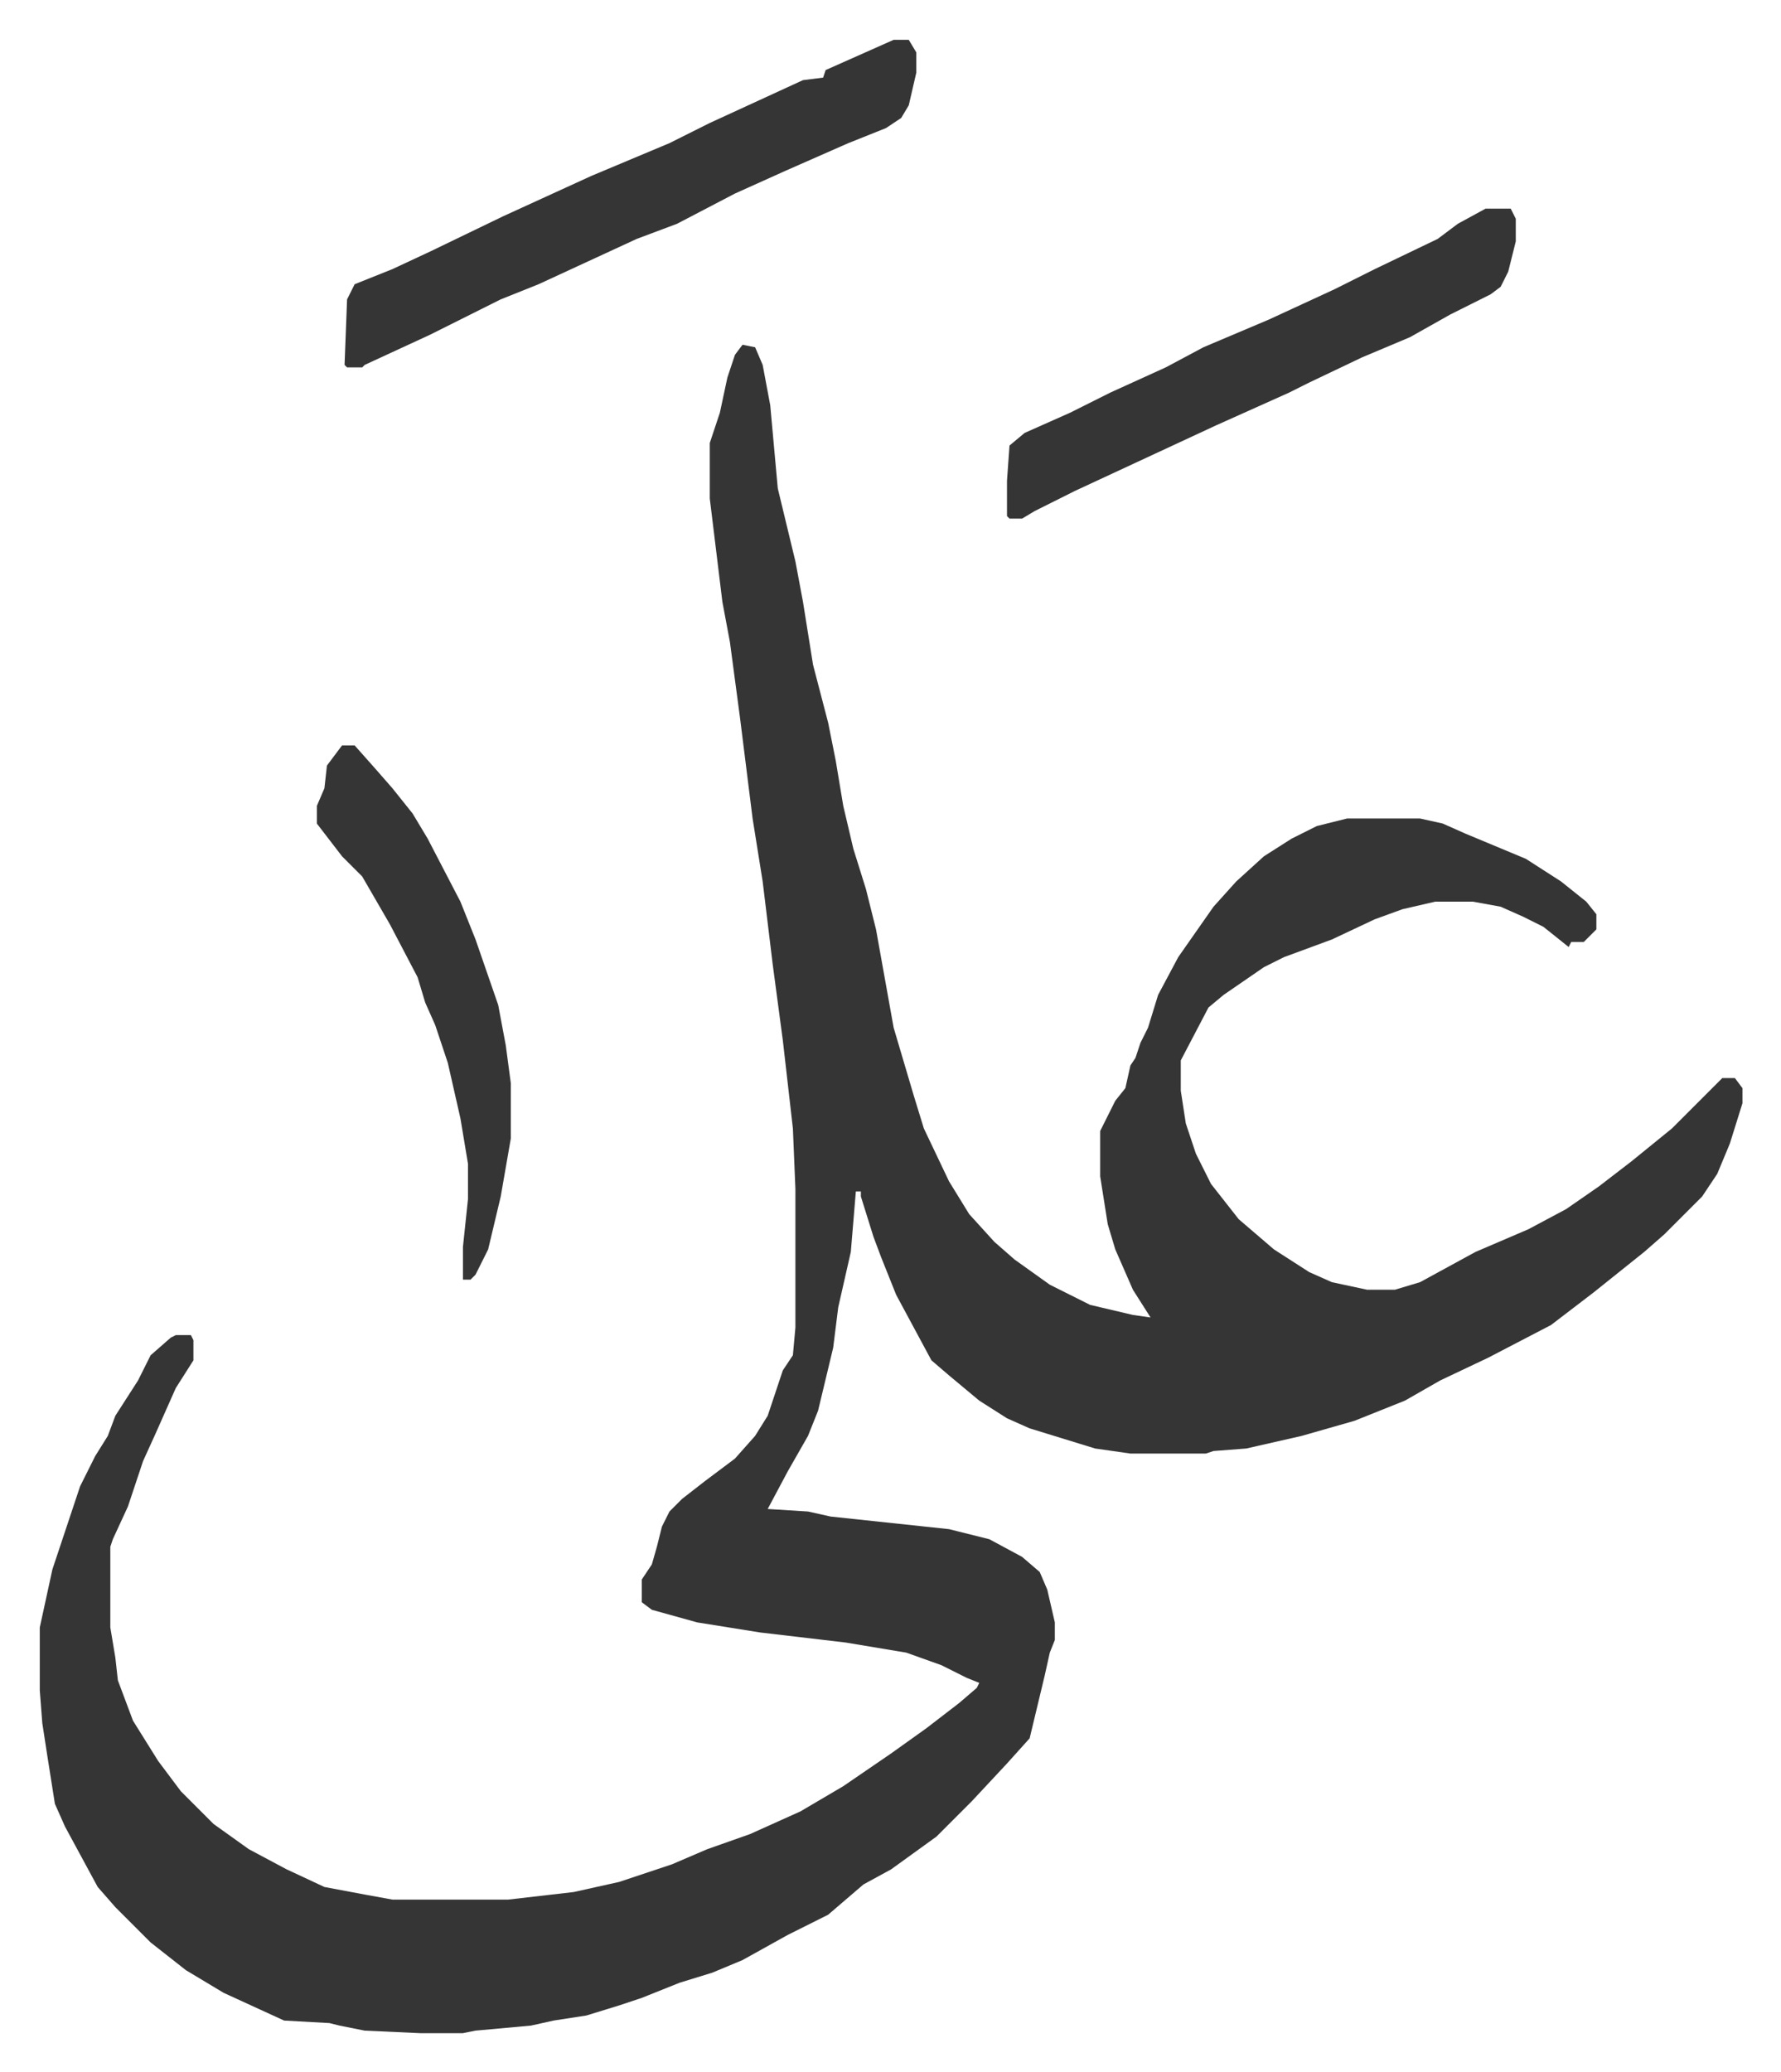
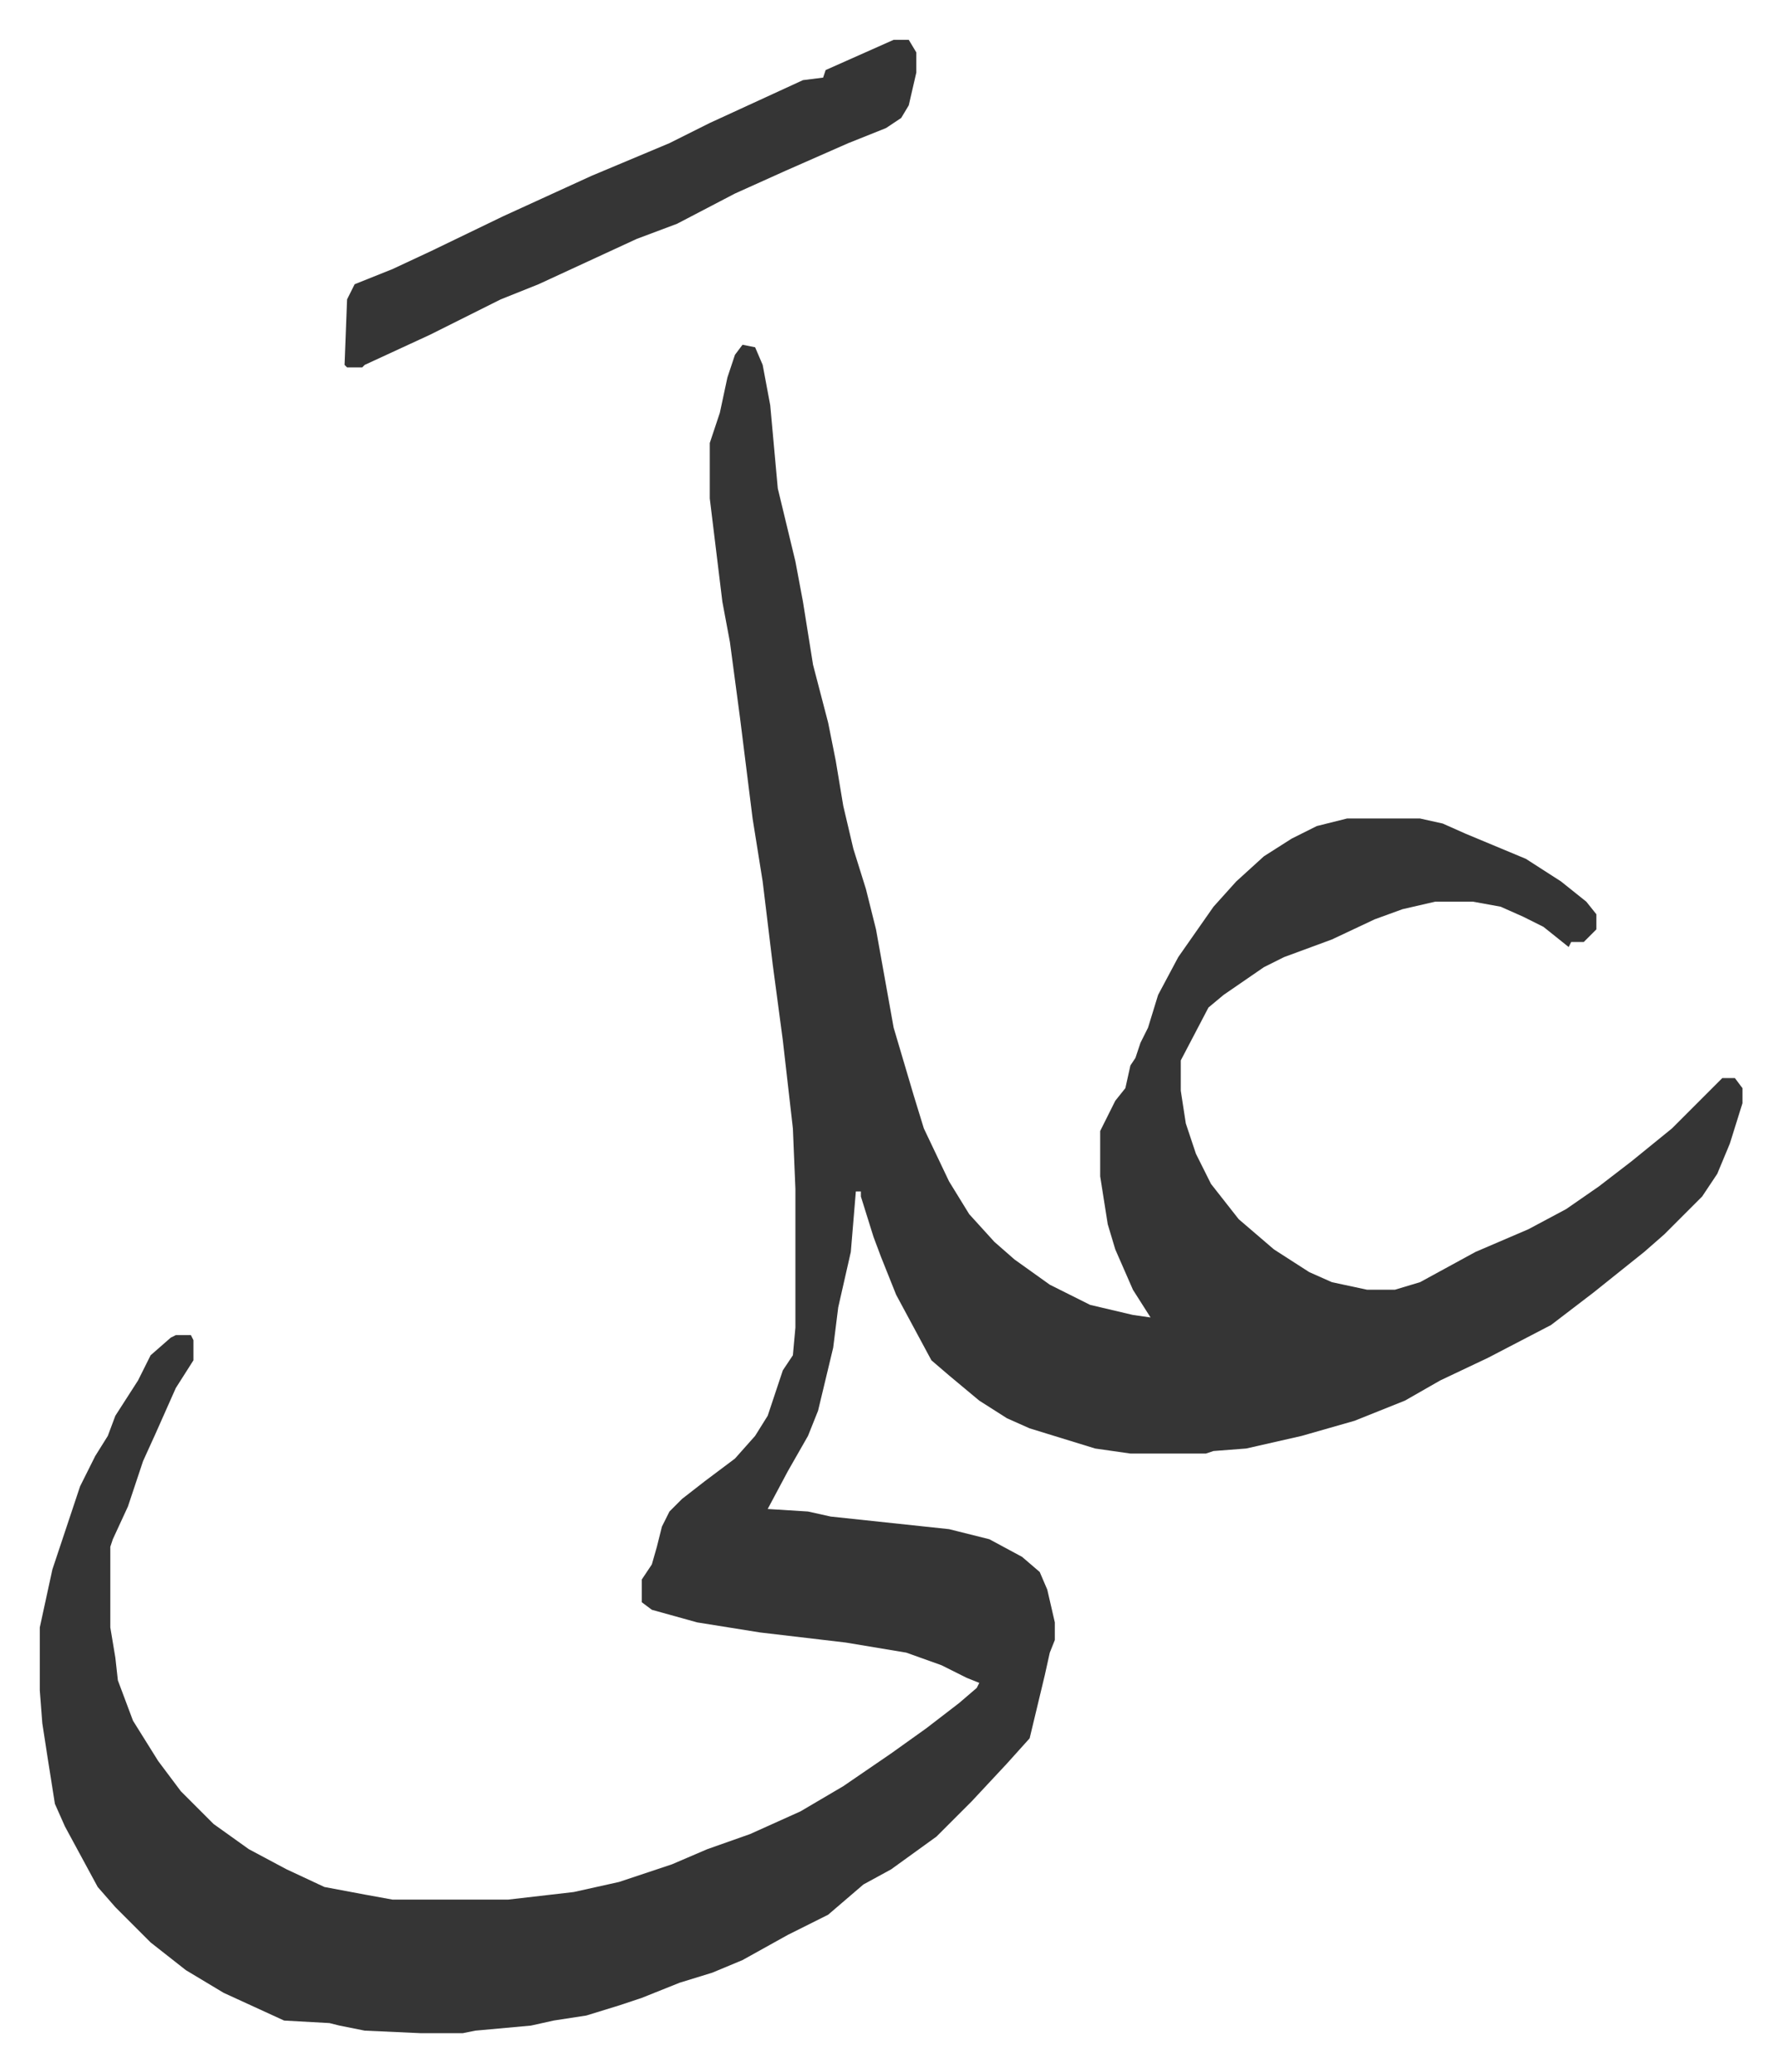
<svg xmlns="http://www.w3.org/2000/svg" viewBox="-15.8 298.2 707.1 822.1">
  <path fill="#353535" id="rule_normal" d="m279 435 5 1 3 7 3 16 3 33 7 29 3 16 4 25 6 23 3 15 3 18 4 17 5 16 4 16 7 39 8 27 4 13 10 21 8 13 10 11 8 7 14 10 16 8 17 4 7 1-7-11-7-16-3-10-3-19v-18l6-12 4-5 2-9 2-3 2-6 3-6 4-13 8-15 7-10 7-10 9-10 11-10 11-7 10-5 12-3h29l9 2 9 4 24 10 14 9 10 8 4 5v6l-5 5h-5l-1 2-10-8-8-4-9-4-11-2h-15l-13 3-11 4-17 8-19 7-8 4-16 11-6 5-11 21v12l2 13 4 12 6 12 11 14 14 12 14 9 9 4 14 3h11l10-3 22-12 21-9 15-8 13-9 13-10 16-13 20-20h5l3 4v6l-5 16-5 12-6 9-15 15-8 7-10 8-10 8-17 13-25 13-19 9-14 8-20 8-21 6-22 5-13 1-3 1h-30l-14-2-13-4-13-4-9-4-11-7-12-10-7-6-14-26-6-15-3-8-5-16v-2h-2l-2 24-5 22-2 16-6 25-4 10-8 14-8 15 16 1 9 2 47 5 16 4 13 7 7 6 3 7 3 13v7l-2 5-2 9-6 25-9 10-14 15-14 14-18 13-11 6-14 12-16 8-18 10-12 5-13 4-15 6-9 3-13 4-13 2-9 2-22 2-5 1h-17l-22-1-10-2-4-1-18-1-24-11-15-9-14-11-9-9-5-5-7-8-13-24-4-9-3-19-2-13-1-13v-25l5-23 5-15 6-18 6-12 5-8 3-8 9-14 5-10 8-7 2-1h6l1 2v8l-7 11-8 18-5 11-6 18-6 13-1 3v32l2 12 1 9 6 16 10 16 9 12 13 13 14 10 15 8 15 7 16 3 11 2h46l26-3 18-4 21-7 14-6 17-6 20-9 17-10 19-13 14-10 13-10 7-6 1-2-5-2-10-5-14-5-24-4-34-4-25-4-18-5-4-3v-9l4-6 2-7 2-8 3-6 5-5 9-7 12-9 8-9 5-8 6-18 4-6 1-11v-55l-1-24-4-35-4-30-4-33-4-25-5-40-4-30-3-16-5-41v-22l4-12 3-14 3-9zm60-121h6l3 5v8l-3 13-3 5-6 4-15 6-25 11-20 9-23 12-16 6-39 18-15 6-28 14-26 12-1 1h-6l-1-1 1-26 3-6 15-6 15-7 29-14 35-16 31-13 16-8 37-17 8-1 1-3z" />
-   <path fill="#353535" id="rule_normal" d="M574 381h10l2 4v9l-3 12-3 6-4 3-16 8-16 9-19 8-21 10-8 4-29 13-28 13-28 13-16 8-5 3h-5l-1-1v-14l1-14 6-5 18-8 16-8 22-10 15-8 26-11 26-12 16-8 25-12 8-6zM120 594h5l8 9 7 8 8 10 6 10 13 25 6 15 9 26 3 16 2 15v22l-4 23-5 21-5 10-2 2h-3v-13l2-19v-14l-3-18-5-22-5-15-4-9-3-10-11-21-11-19-8-8-10-13v-7l3-7 1-9z" />
</svg>